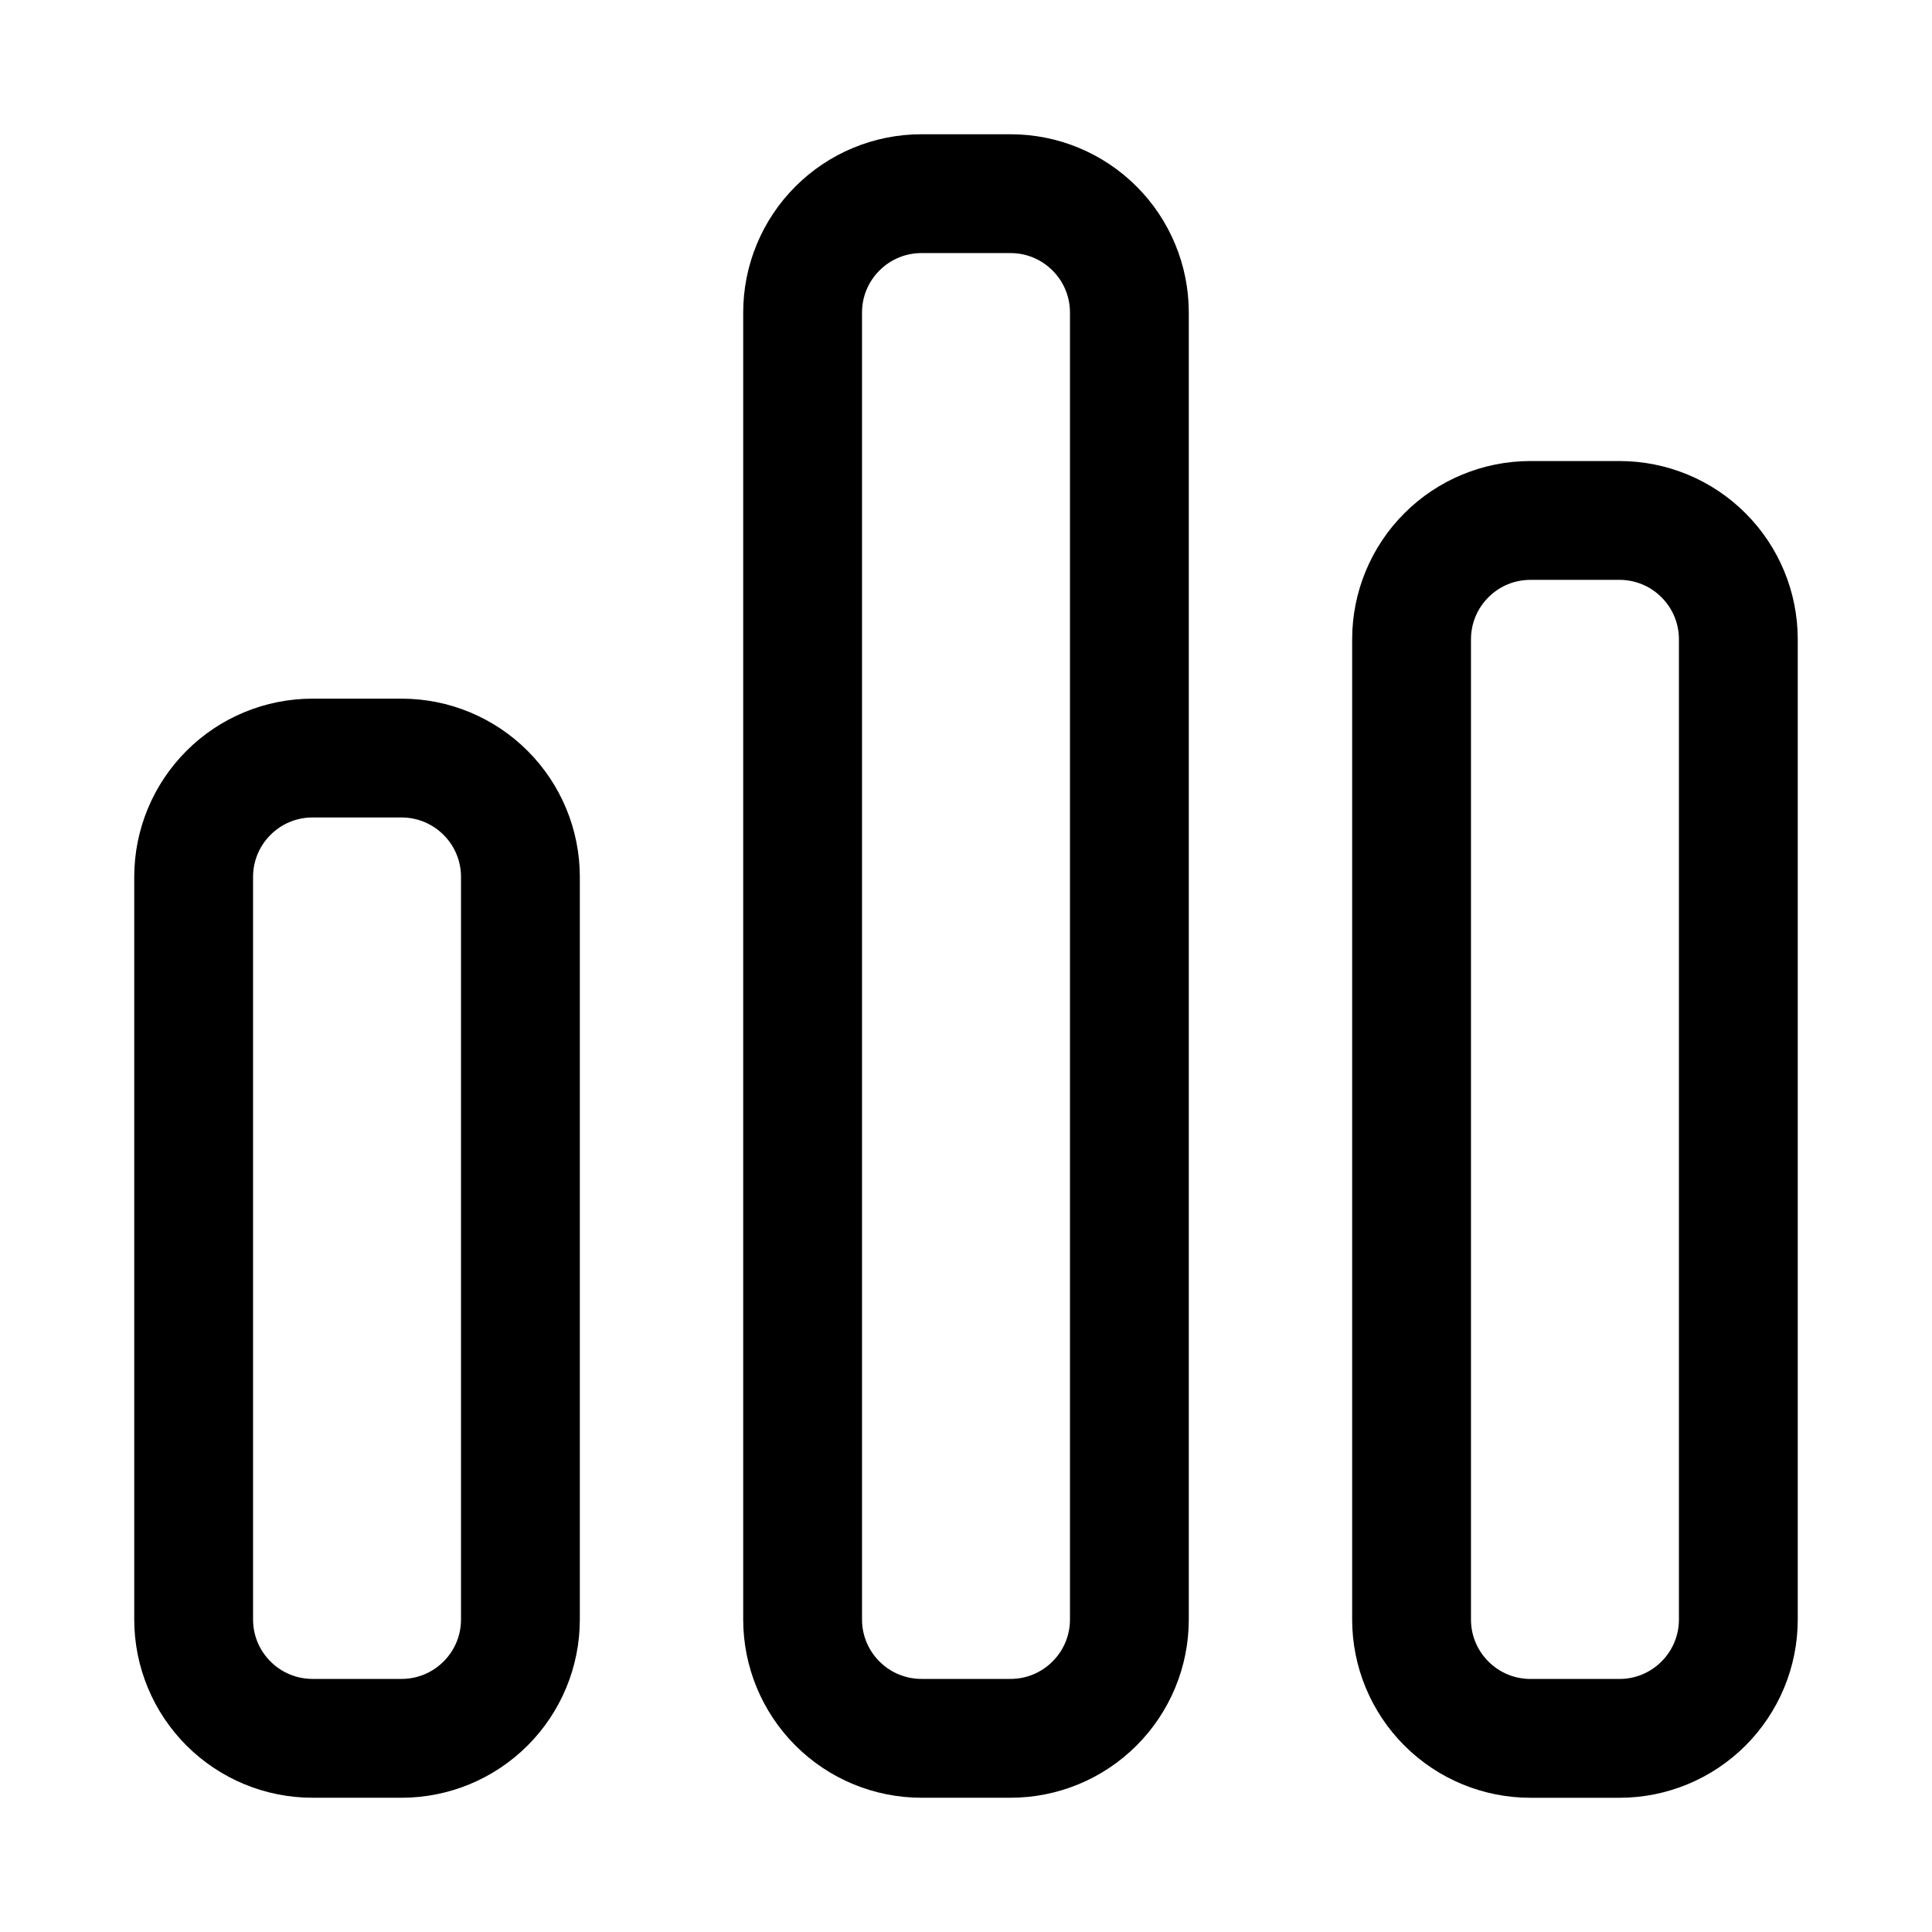
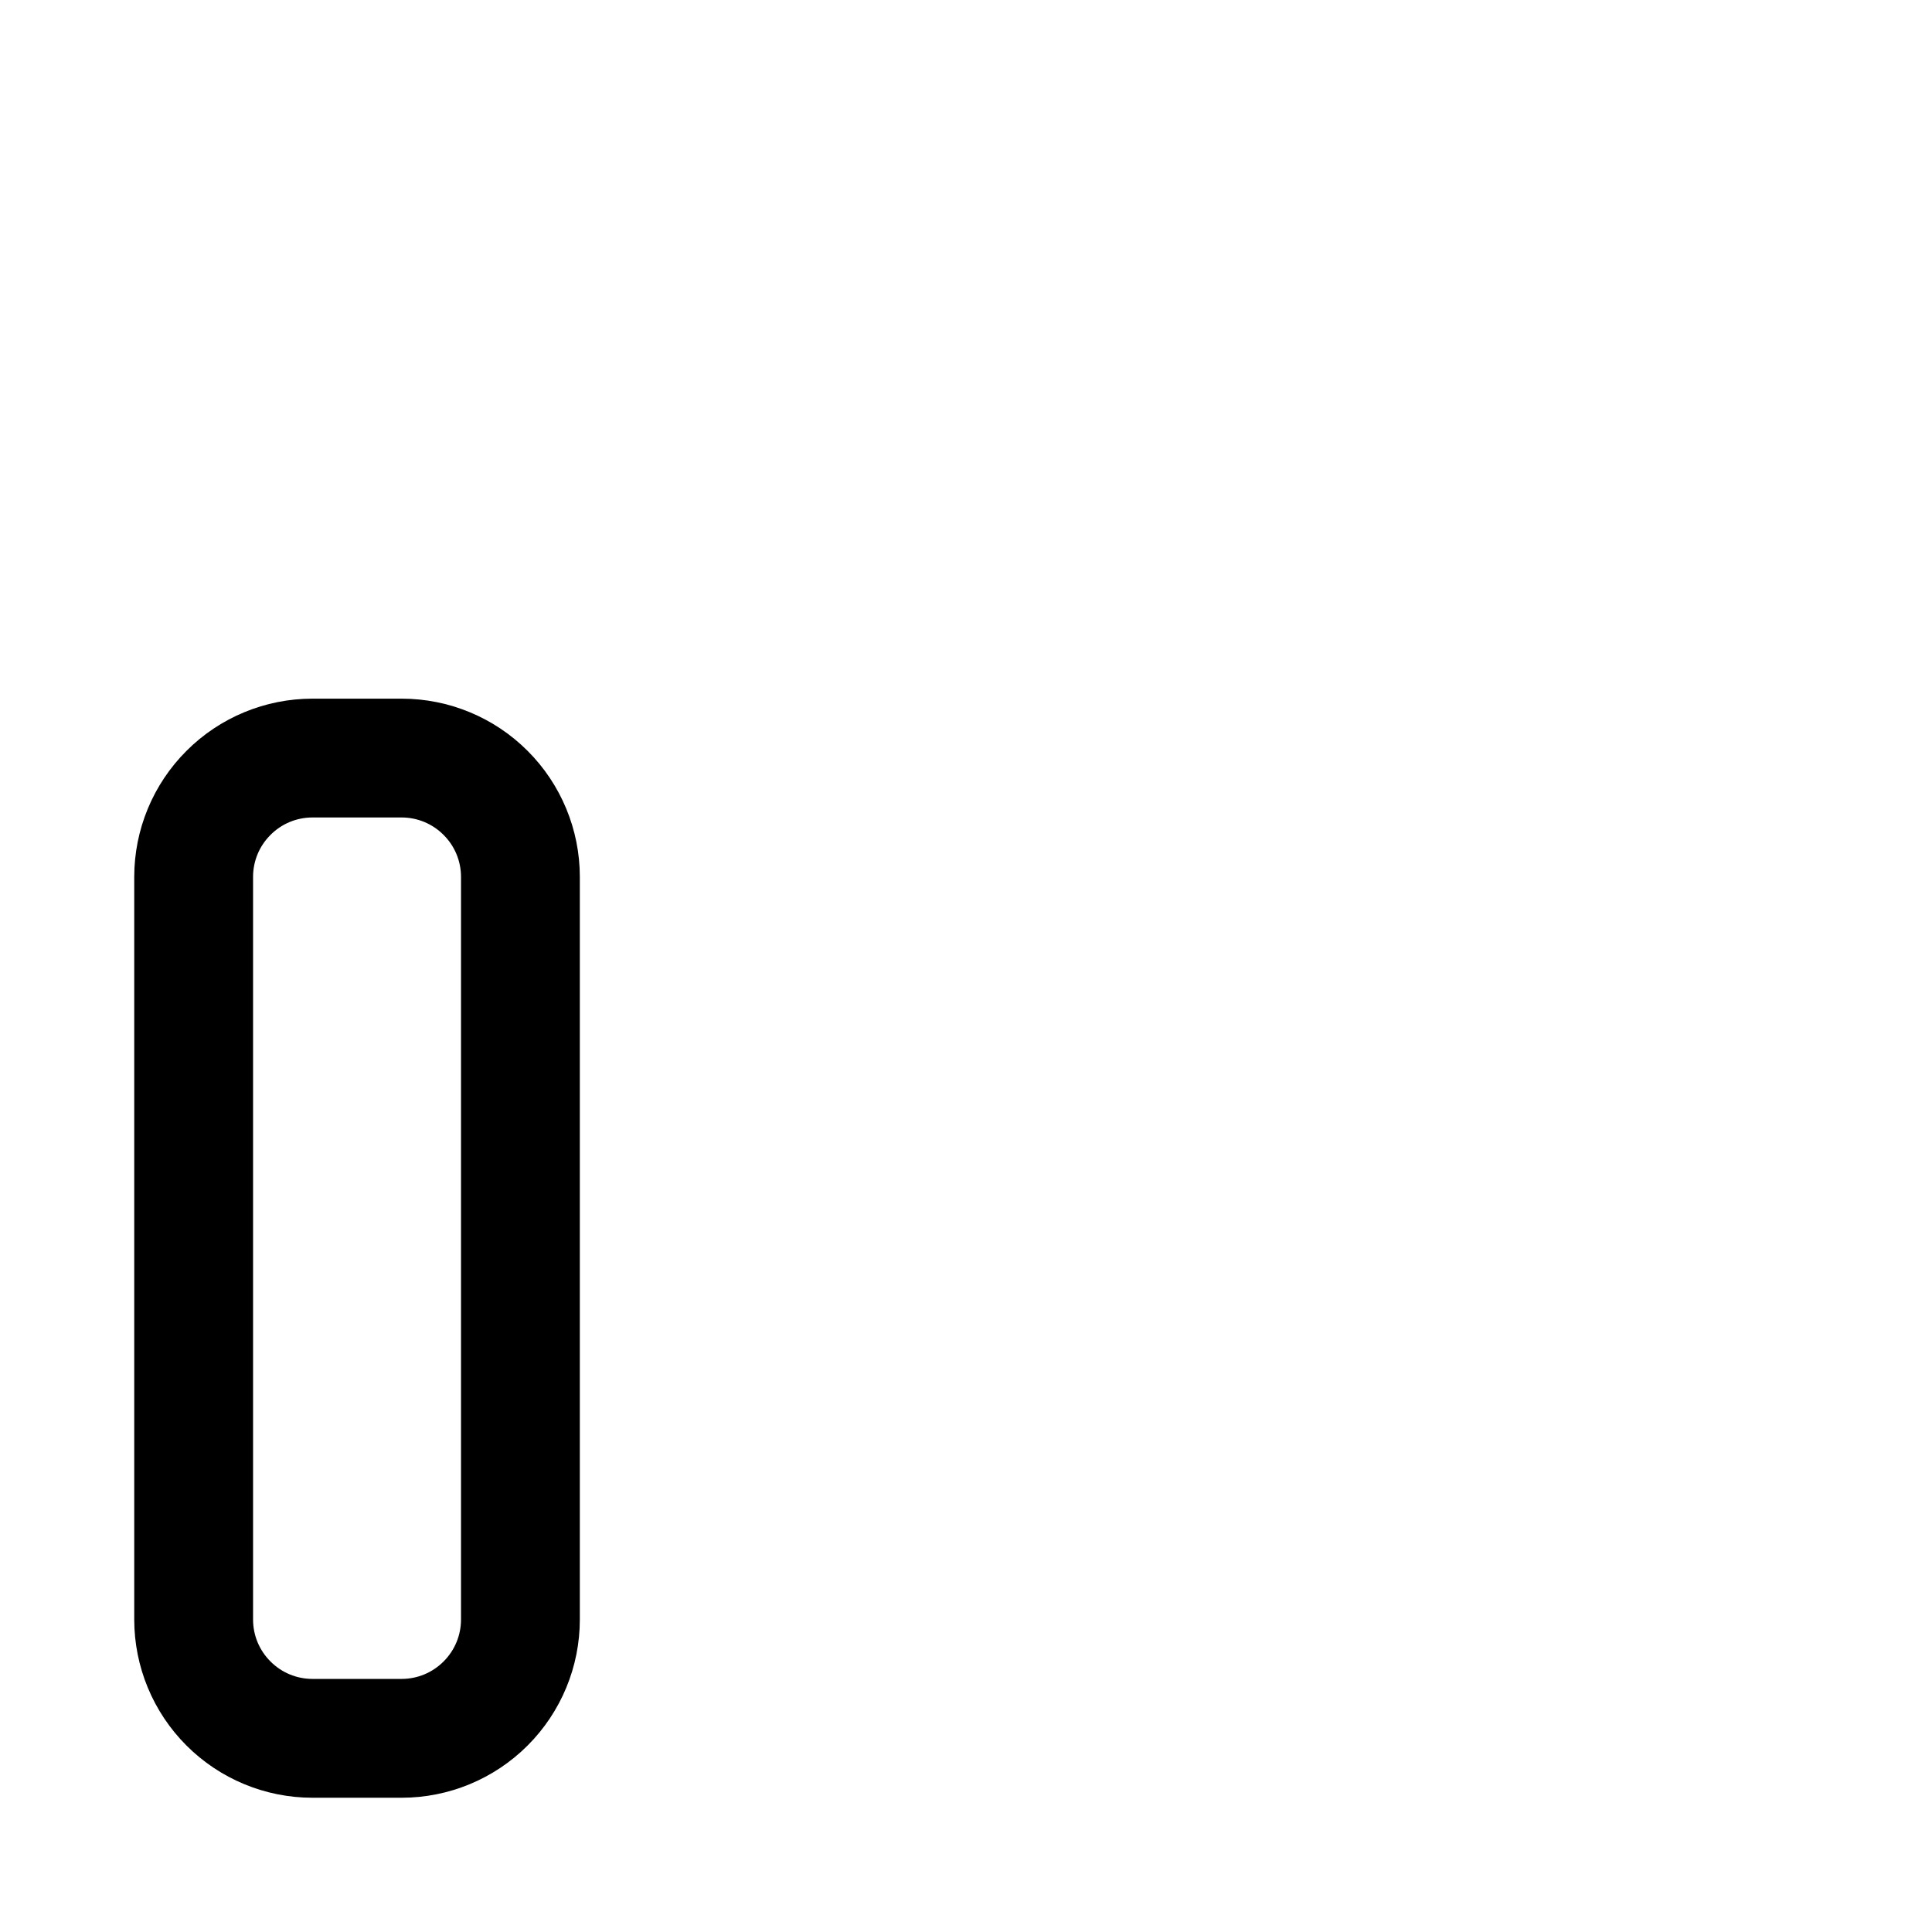
<svg xmlns="http://www.w3.org/2000/svg" fill="#000000" width="800px" height="800px" version="1.1" viewBox="144 144 512 512">
  <g>
    <path d="m226.81 329.15c-12.516 0-24.535 4.969-33.395 13.84-8.863 8.848-13.84 20.875-13.84 33.395v196.8c0 12.516 4.977 24.535 13.84 33.395 8.855 8.863 20.875 13.84 33.395 13.84h23.617c12.516 0 24.535-4.977 33.395-13.84 8.863-8.855 13.84-20.875 13.84-33.395v-196.8c0-12.516-4.977-24.547-13.84-33.395-8.855-8.871-20.875-13.84-33.395-13.84zm0 31.488h23.617c4.188 0 8.164 1.652 11.117 4.613 0.008 0 0.008 0.008 0.016 0.016 2.961 2.953 4.613 6.926 4.613 11.117v196.8c0 4.188-1.652 8.164-4.613 11.117-0.008 0.008-0.008 0.008-0.016 0.016-2.953 2.961-6.926 4.613-11.117 4.613h-23.617c-4.188 0-8.164-1.652-11.117-4.613-0.008-0.008-0.008-0.008-0.016-0.016-2.961-2.953-4.613-6.926-4.613-11.117v-196.8c0-4.188 1.652-8.164 4.613-11.117 0.008-0.008 0.008-0.016 0.016-0.016 2.953-2.961 6.926-4.613 11.117-4.613z" />
-     <path d="m388.19 179.58c-12.516 0-24.535 4.969-33.395 13.84-8.863 8.848-13.84 20.875-13.84 33.395v346.37c0 12.516 4.977 24.535 13.84 33.395 8.855 8.863 20.875 13.84 33.395 13.84h23.617c12.516 0 24.535-4.977 33.395-13.84 8.863-8.855 13.84-20.875 13.84-33.395v-346.37c0-12.516-4.977-24.547-13.84-33.395-8.855-8.871-20.875-13.84-33.395-13.84zm0 31.488h23.617c4.188 0 8.164 1.652 11.117 4.613 0.008 0 0.008 0.008 0.016 0.016 2.961 2.953 4.613 6.926 4.613 11.117v346.37c0 4.188-1.652 8.164-4.613 11.117-0.008 0.008-0.008 0.008-0.016 0.016-2.953 2.961-6.926 4.613-11.117 4.613h-23.617c-4.188 0-8.164-1.652-11.117-4.613-0.008-0.008-0.008-0.008-0.016-0.016-2.961-2.953-4.613-6.926-4.613-11.117v-346.37c0-4.188 1.652-8.164 4.613-11.117 0.008-0.008 0.008-0.016 0.016-0.016 2.953-2.961 6.926-4.613 11.117-4.613z" />
-     <path d="m549.57 266.18c-12.516 0-24.535 4.969-33.395 13.84-8.863 8.848-13.84 20.875-13.84 33.395v259.78c0 12.516 4.977 24.535 13.84 33.395 8.855 8.863 20.875 13.84 33.395 13.84h23.617c12.516 0 24.535-4.977 33.395-13.84 8.863-8.855 13.84-20.875 13.84-33.395v-259.78c0-12.516-4.977-24.547-13.84-33.395-8.855-8.871-20.875-13.84-33.395-13.84zm0 31.488h23.617c4.188 0 8.164 1.652 11.117 4.613 0.008 0 0.008 0.008 0.016 0.016 2.961 2.953 4.613 6.926 4.613 11.117v259.78c0 4.188-1.652 8.164-4.613 11.117-0.008 0.008-0.008 0.008-0.016 0.016-2.953 2.961-6.926 4.613-11.117 4.613h-23.617c-4.188 0-8.164-1.652-11.117-4.613-0.008-0.008-0.008-0.008-0.016-0.016-2.961-2.953-4.613-6.926-4.613-11.117v-259.78c0-4.188 1.652-8.164 4.613-11.117 0.008-0.008 0.008-0.016 0.016-0.016 2.953-2.961 6.926-4.613 11.117-4.613z" />
  </g>
</svg>